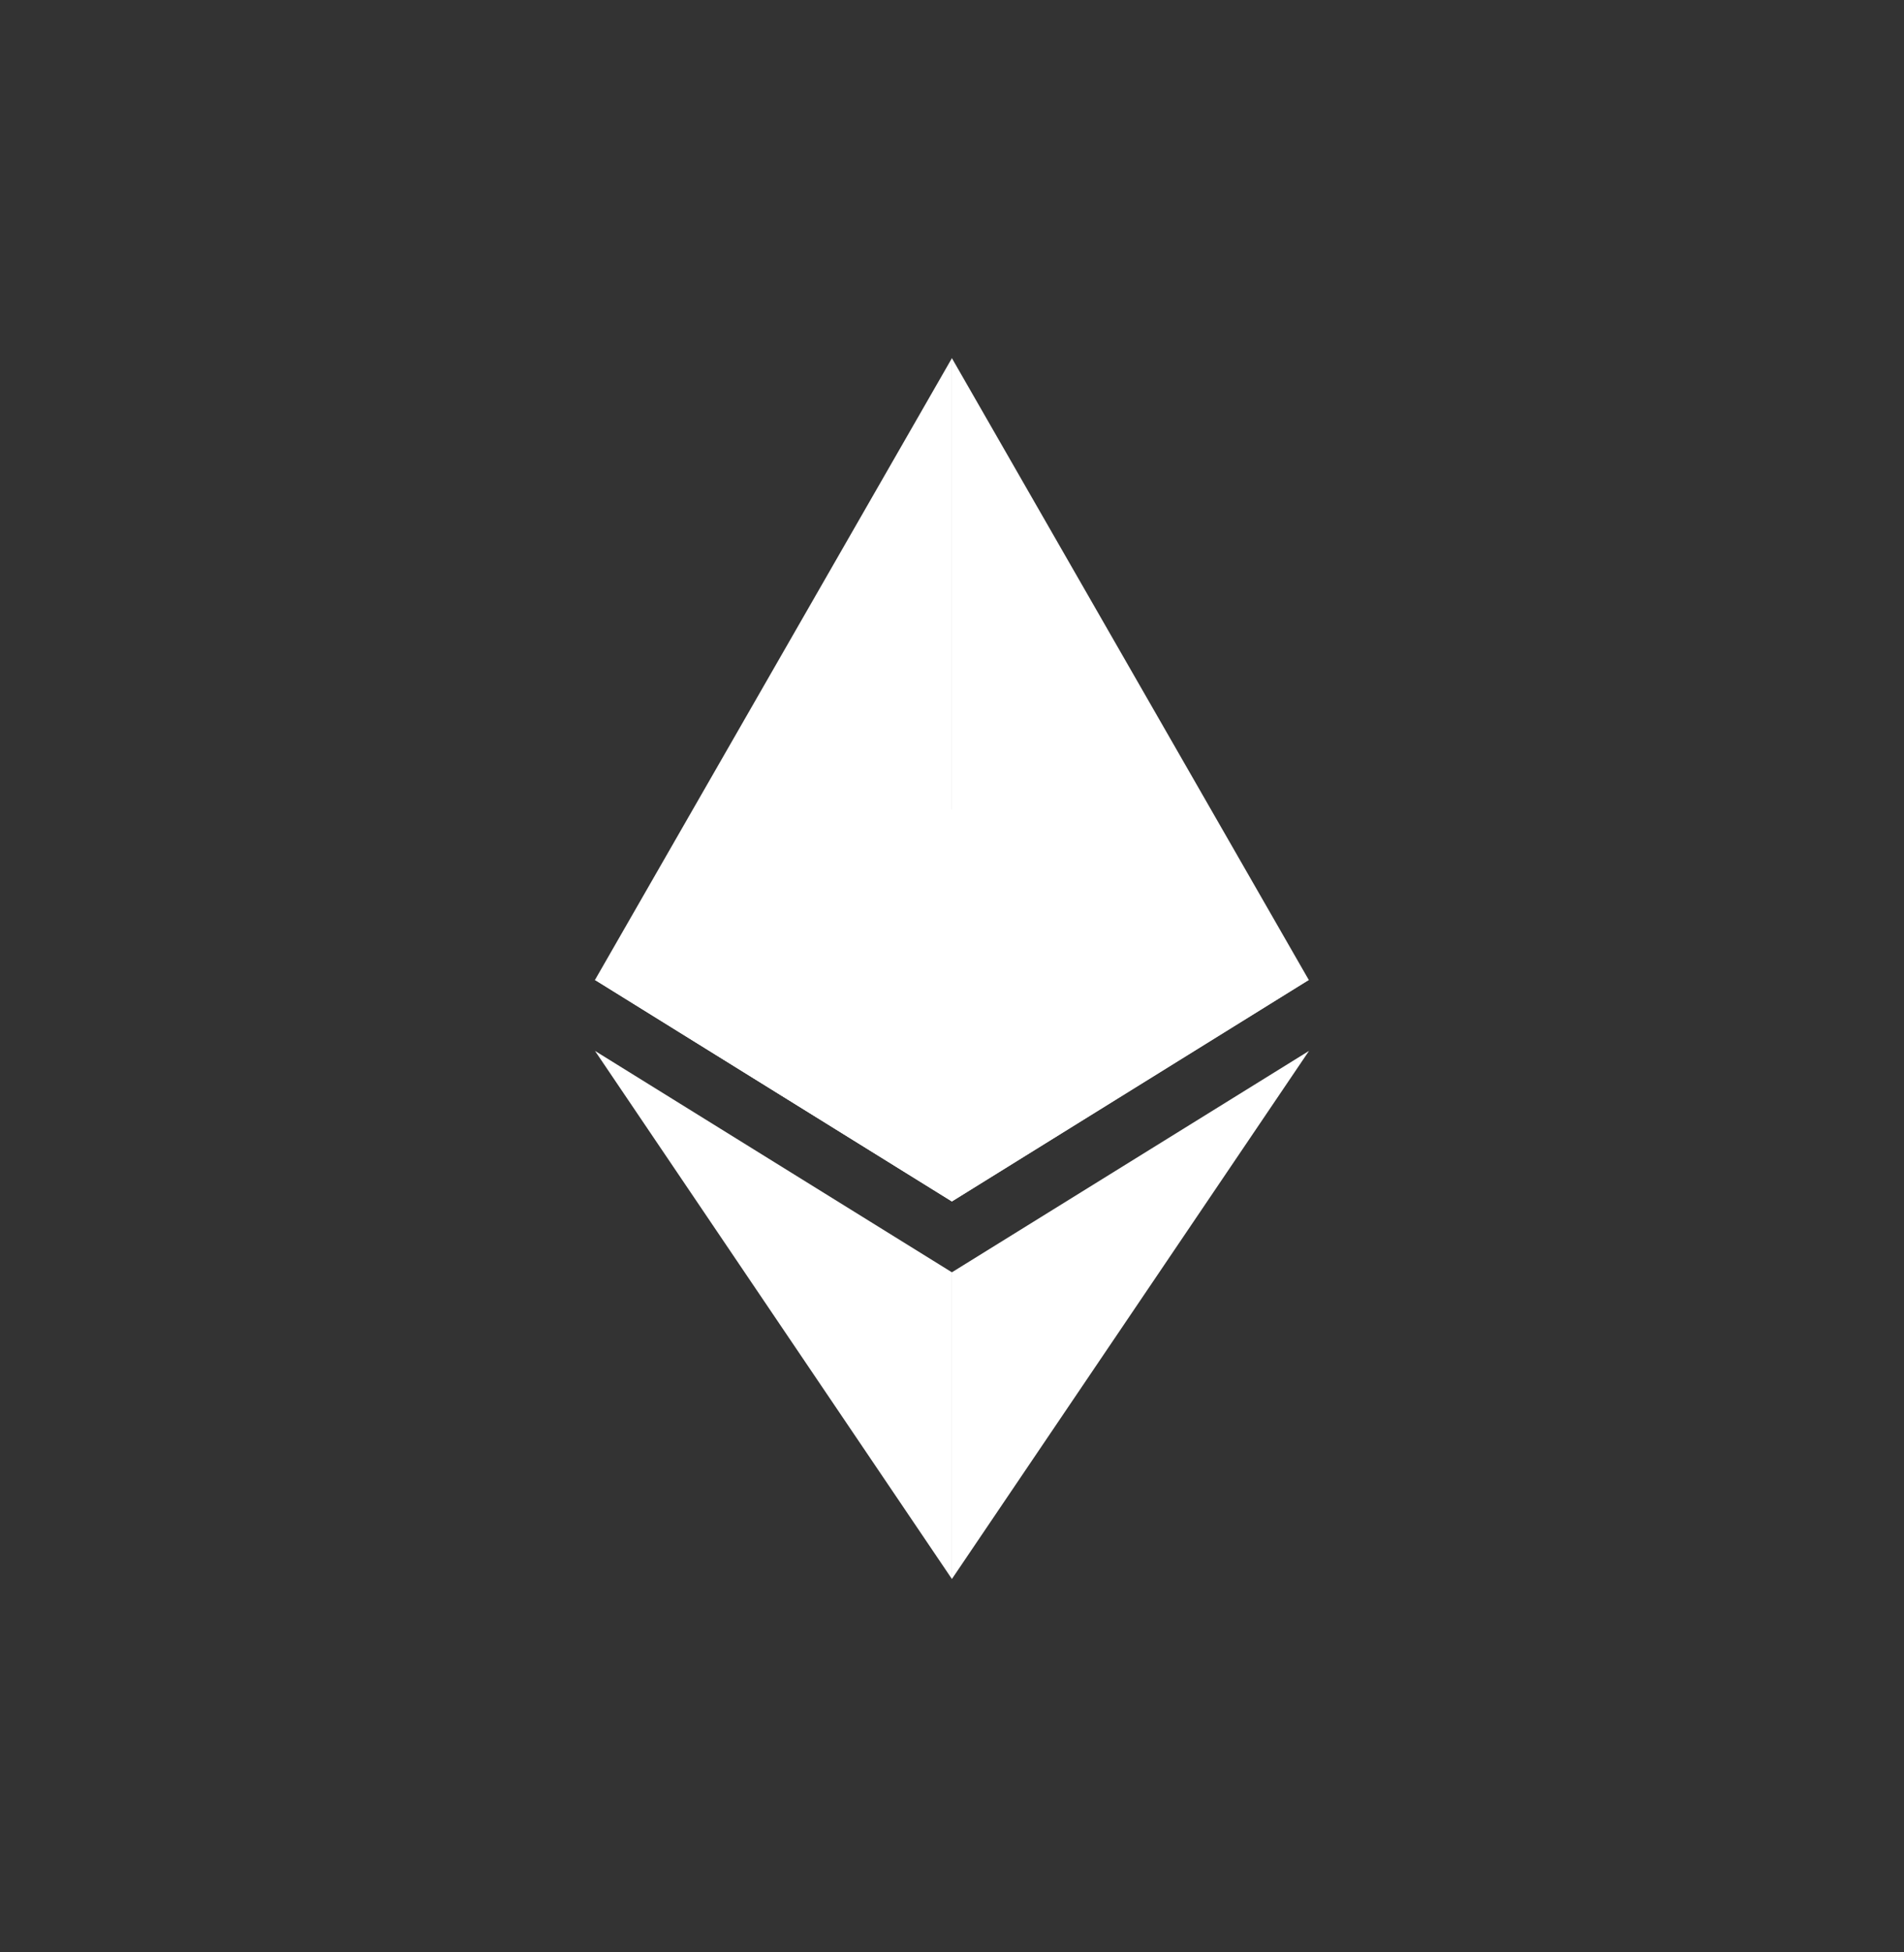
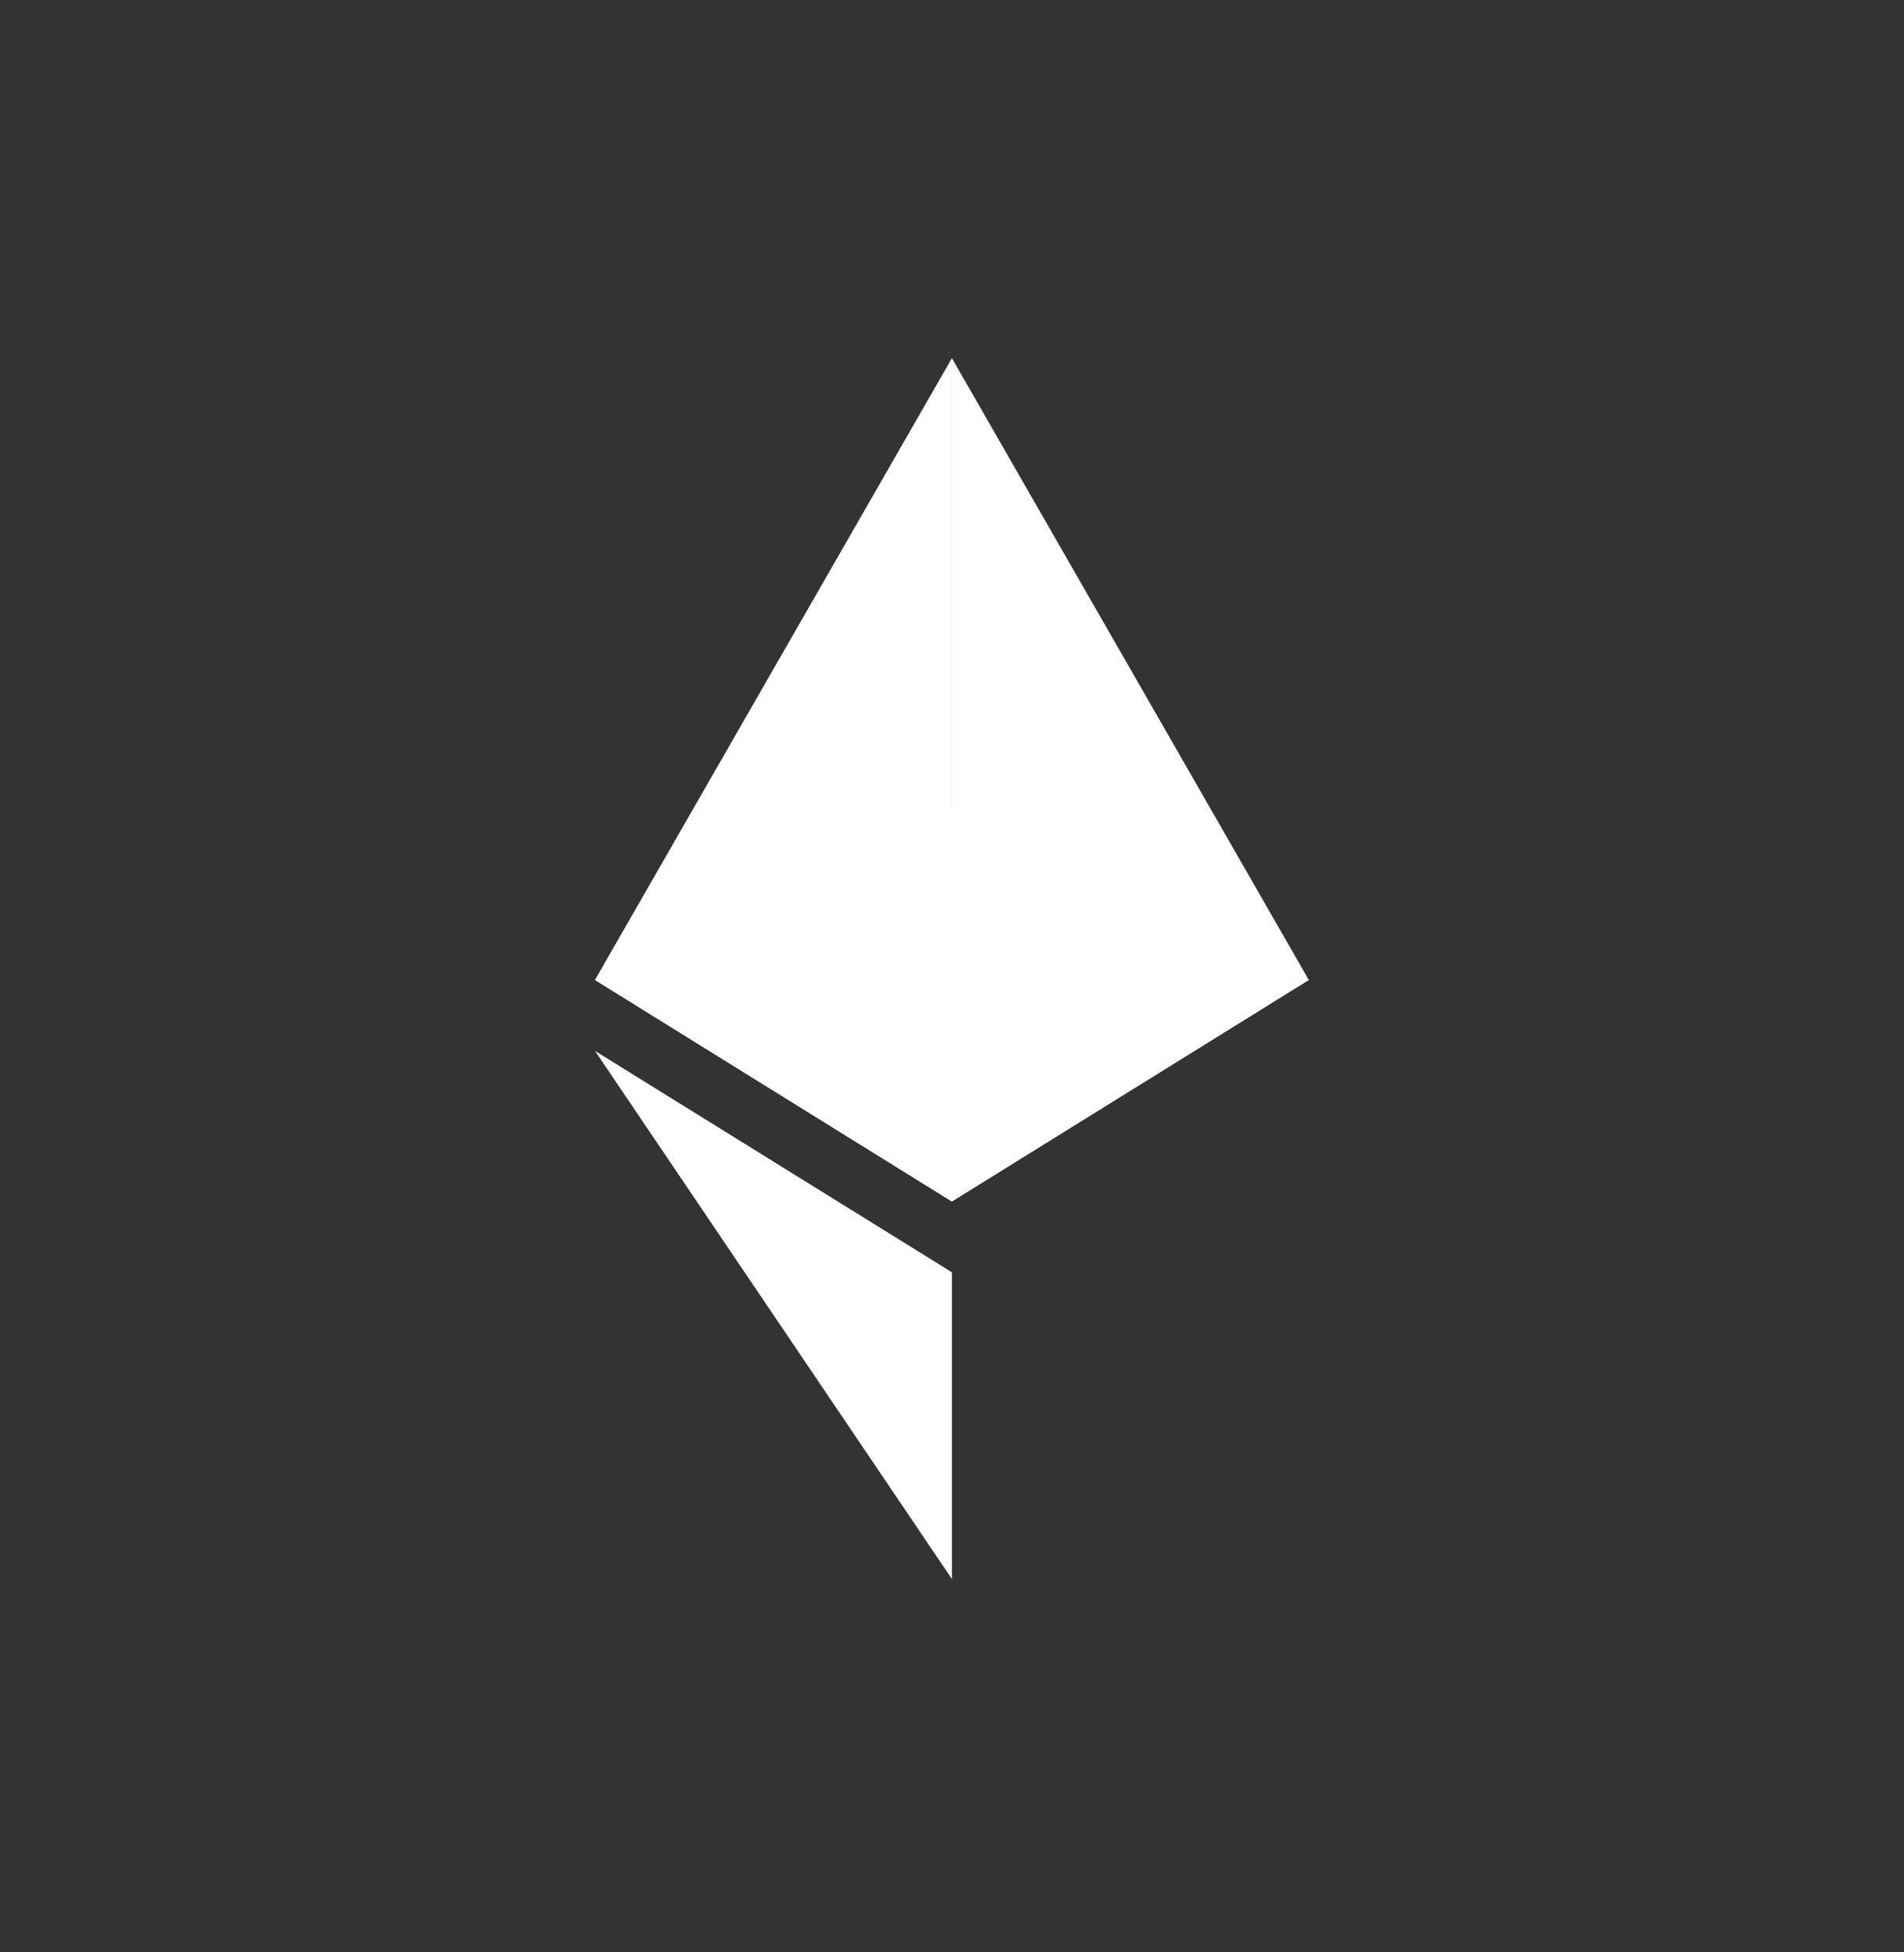
<svg xmlns="http://www.w3.org/2000/svg" width="40" height="41" viewBox="0 0 40 41" fill="none">
  <rect x="0" y="0" width="40" height="41" fill="#333333" stroke="none" />
  <path fill-rule="evenodd" clip-rule="evenodd" d="M19.997 7.52V25.23L27.495 20.578L19.997 7.52Z" fill="white" />
  <path fill-rule="evenodd" clip-rule="evenodd" d="M12.5 20.578L19.999 25.23V7.52L12.5 20.578Z" fill="white" />
  <path fill-rule="evenodd" clip-rule="evenodd" d="M19.999 17.001L12.5 20.578L19.999 25.23L27.498 20.578L19.999 17.001Z" fill="white" />
-   <path fill-rule="evenodd" clip-rule="evenodd" d="M19.997 26.719V33.16L27.5 22.069L19.997 26.719Z" fill="white" />
  <path fill-rule="evenodd" clip-rule="evenodd" d="M19.999 17.001L12.5 20.578L19.999 25.23L19.999 17.001Z" fill="white" />
  <path fill-rule="evenodd" clip-rule="evenodd" d="M12.5 22.069L19.999 33.16V26.719L12.5 22.069Z" fill="white" />
</svg>